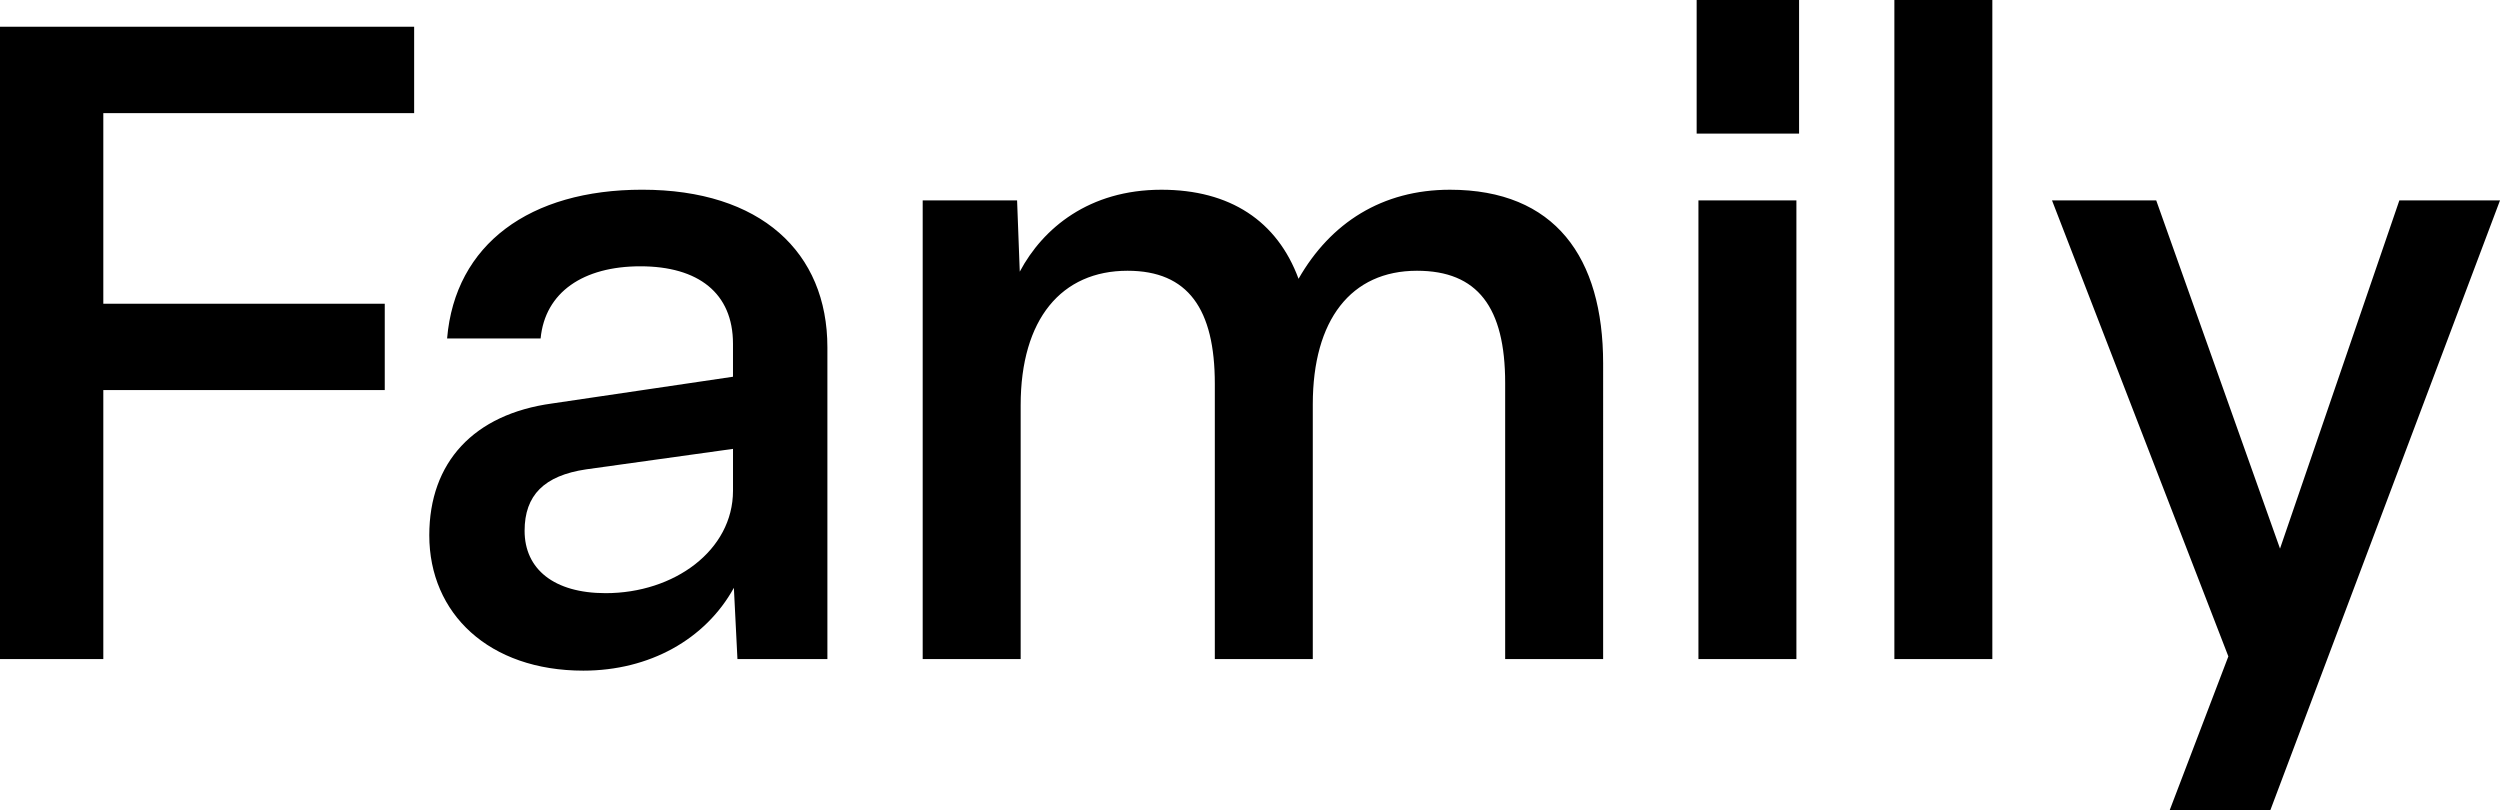
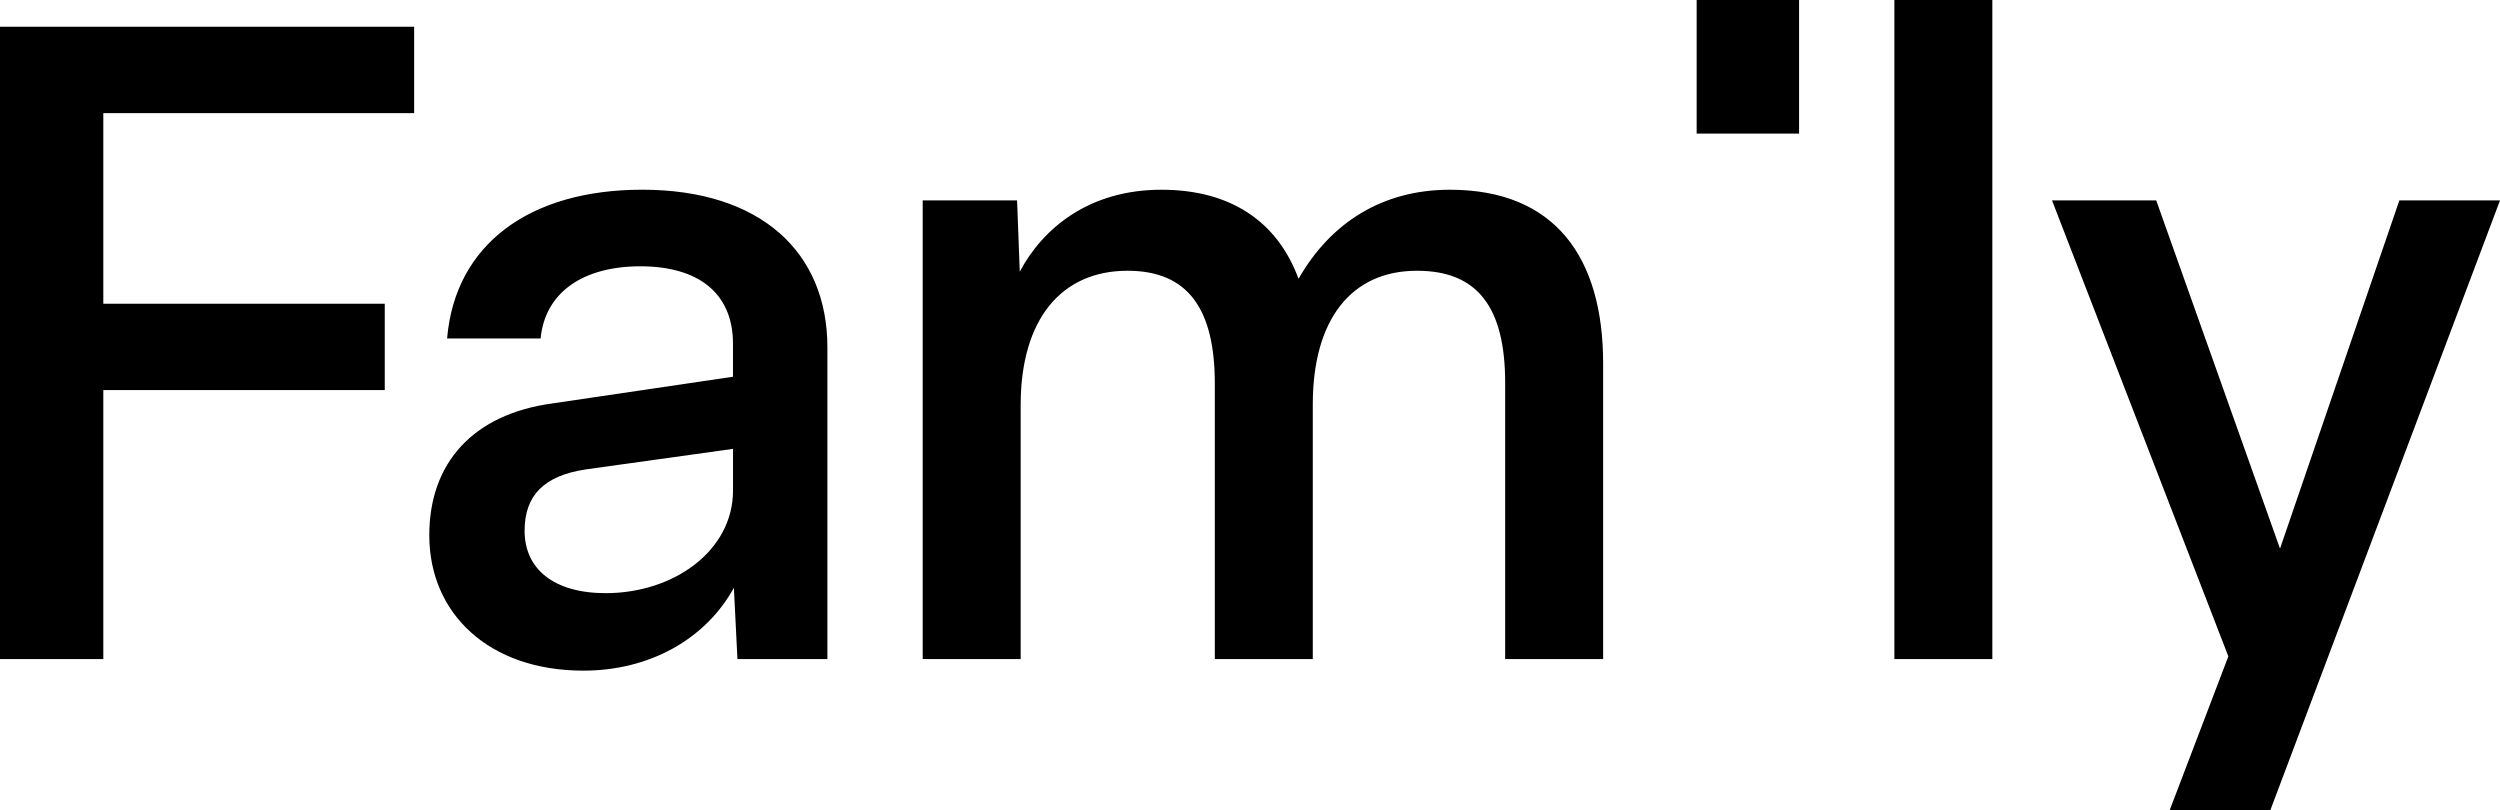
<svg xmlns="http://www.w3.org/2000/svg" width="342.454" height="111.021" viewBox="0 0 342.454 111.021">
-   <path id="パス_18682" data-name="パス 18682" d="M21.472,0V-36.844H60.024V-48.678H21.472V-74.786H64.05V-86.62H7.32V0ZM87.23,1.586c9.028,0,16.714-4.27,20.618-11.346L108.336,0h12.322V-42.7c0-13.054-9.15-21.594-25.376-21.594-15.372,0-25.62,7.442-26.718,20.374h12.81c.61-6.344,5.856-9.882,13.664-9.882,7.93,0,12.688,3.66,12.688,10.614v4.514L82.96-35.014C72.224-33.55,66.124-26.962,66.124-16.958,66.124-6.222,74.3,1.586,87.23,1.586ZM90.28-9.028c-7.076,0-11.1-3.294-11.1-8.54,0-4.88,2.684-7.564,8.418-8.418l20.13-2.806v5.734C107.726-14.884,99.674-9.028,90.28-9.028ZM147.132,0V-34.77c0-11.834,5.612-18.422,14.64-18.422,8.3,0,11.956,5.246,11.956,15.494V0h13.42V-34.892c0-11.59,5.246-18.3,14.274-18.3,8.3,0,12.078,5,12.078,15.372V0h13.42V-40.5c0-14.518-6.588-23.79-20.984-23.79-9.272,0-16.348,4.514-20.74,12.2-2.928-7.93-9.394-12.2-18.788-12.2-9.882,0-16.226,5.246-19.4,11.224l-.366-9.76H133.712V0ZM253.76-90.28H239.73v18.3h14.03ZM239.974-62.83V0h13.42V-62.83Zm26.84-27.45V0h13.42V-90.28ZM318.3,20.74l31.476-83.57H335.988l-16.348,47.7-16.958-47.7H288.408L312.564-.366,304.512,20.74Z" transform="translate(-7.32 90.28)" />
+   <path id="パス_18682" data-name="パス 18682" d="M21.472,0V-36.844H60.024V-48.678H21.472V-74.786H64.05V-86.62H7.32V0ZM87.23,1.586c9.028,0,16.714-4.27,20.618-11.346L108.336,0h12.322V-42.7c0-13.054-9.15-21.594-25.376-21.594-15.372,0-25.62,7.442-26.718,20.374h12.81c.61-6.344,5.856-9.882,13.664-9.882,7.93,0,12.688,3.66,12.688,10.614v4.514L82.96-35.014C72.224-33.55,66.124-26.962,66.124-16.958,66.124-6.222,74.3,1.586,87.23,1.586ZM90.28-9.028c-7.076,0-11.1-3.294-11.1-8.54,0-4.88,2.684-7.564,8.418-8.418l20.13-2.806v5.734C107.726-14.884,99.674-9.028,90.28-9.028ZM147.132,0V-34.77c0-11.834,5.612-18.422,14.64-18.422,8.3,0,11.956,5.246,11.956,15.494V0h13.42V-34.892c0-11.59,5.246-18.3,14.274-18.3,8.3,0,12.078,5,12.078,15.372V0h13.42V-40.5c0-14.518-6.588-23.79-20.984-23.79-9.272,0-16.348,4.514-20.74,12.2-2.928-7.93-9.394-12.2-18.788-12.2-9.882,0-16.226,5.246-19.4,11.224l-.366-9.76H133.712V0ZM253.76-90.28H239.73v18.3h14.03ZM239.974-62.83V0V-62.83Zm26.84-27.45V0h13.42V-90.28ZM318.3,20.74l31.476-83.57H335.988l-16.348,47.7-16.958-47.7H288.408L312.564-.366,304.512,20.74Z" transform="translate(-7.32 90.28)" />
</svg>